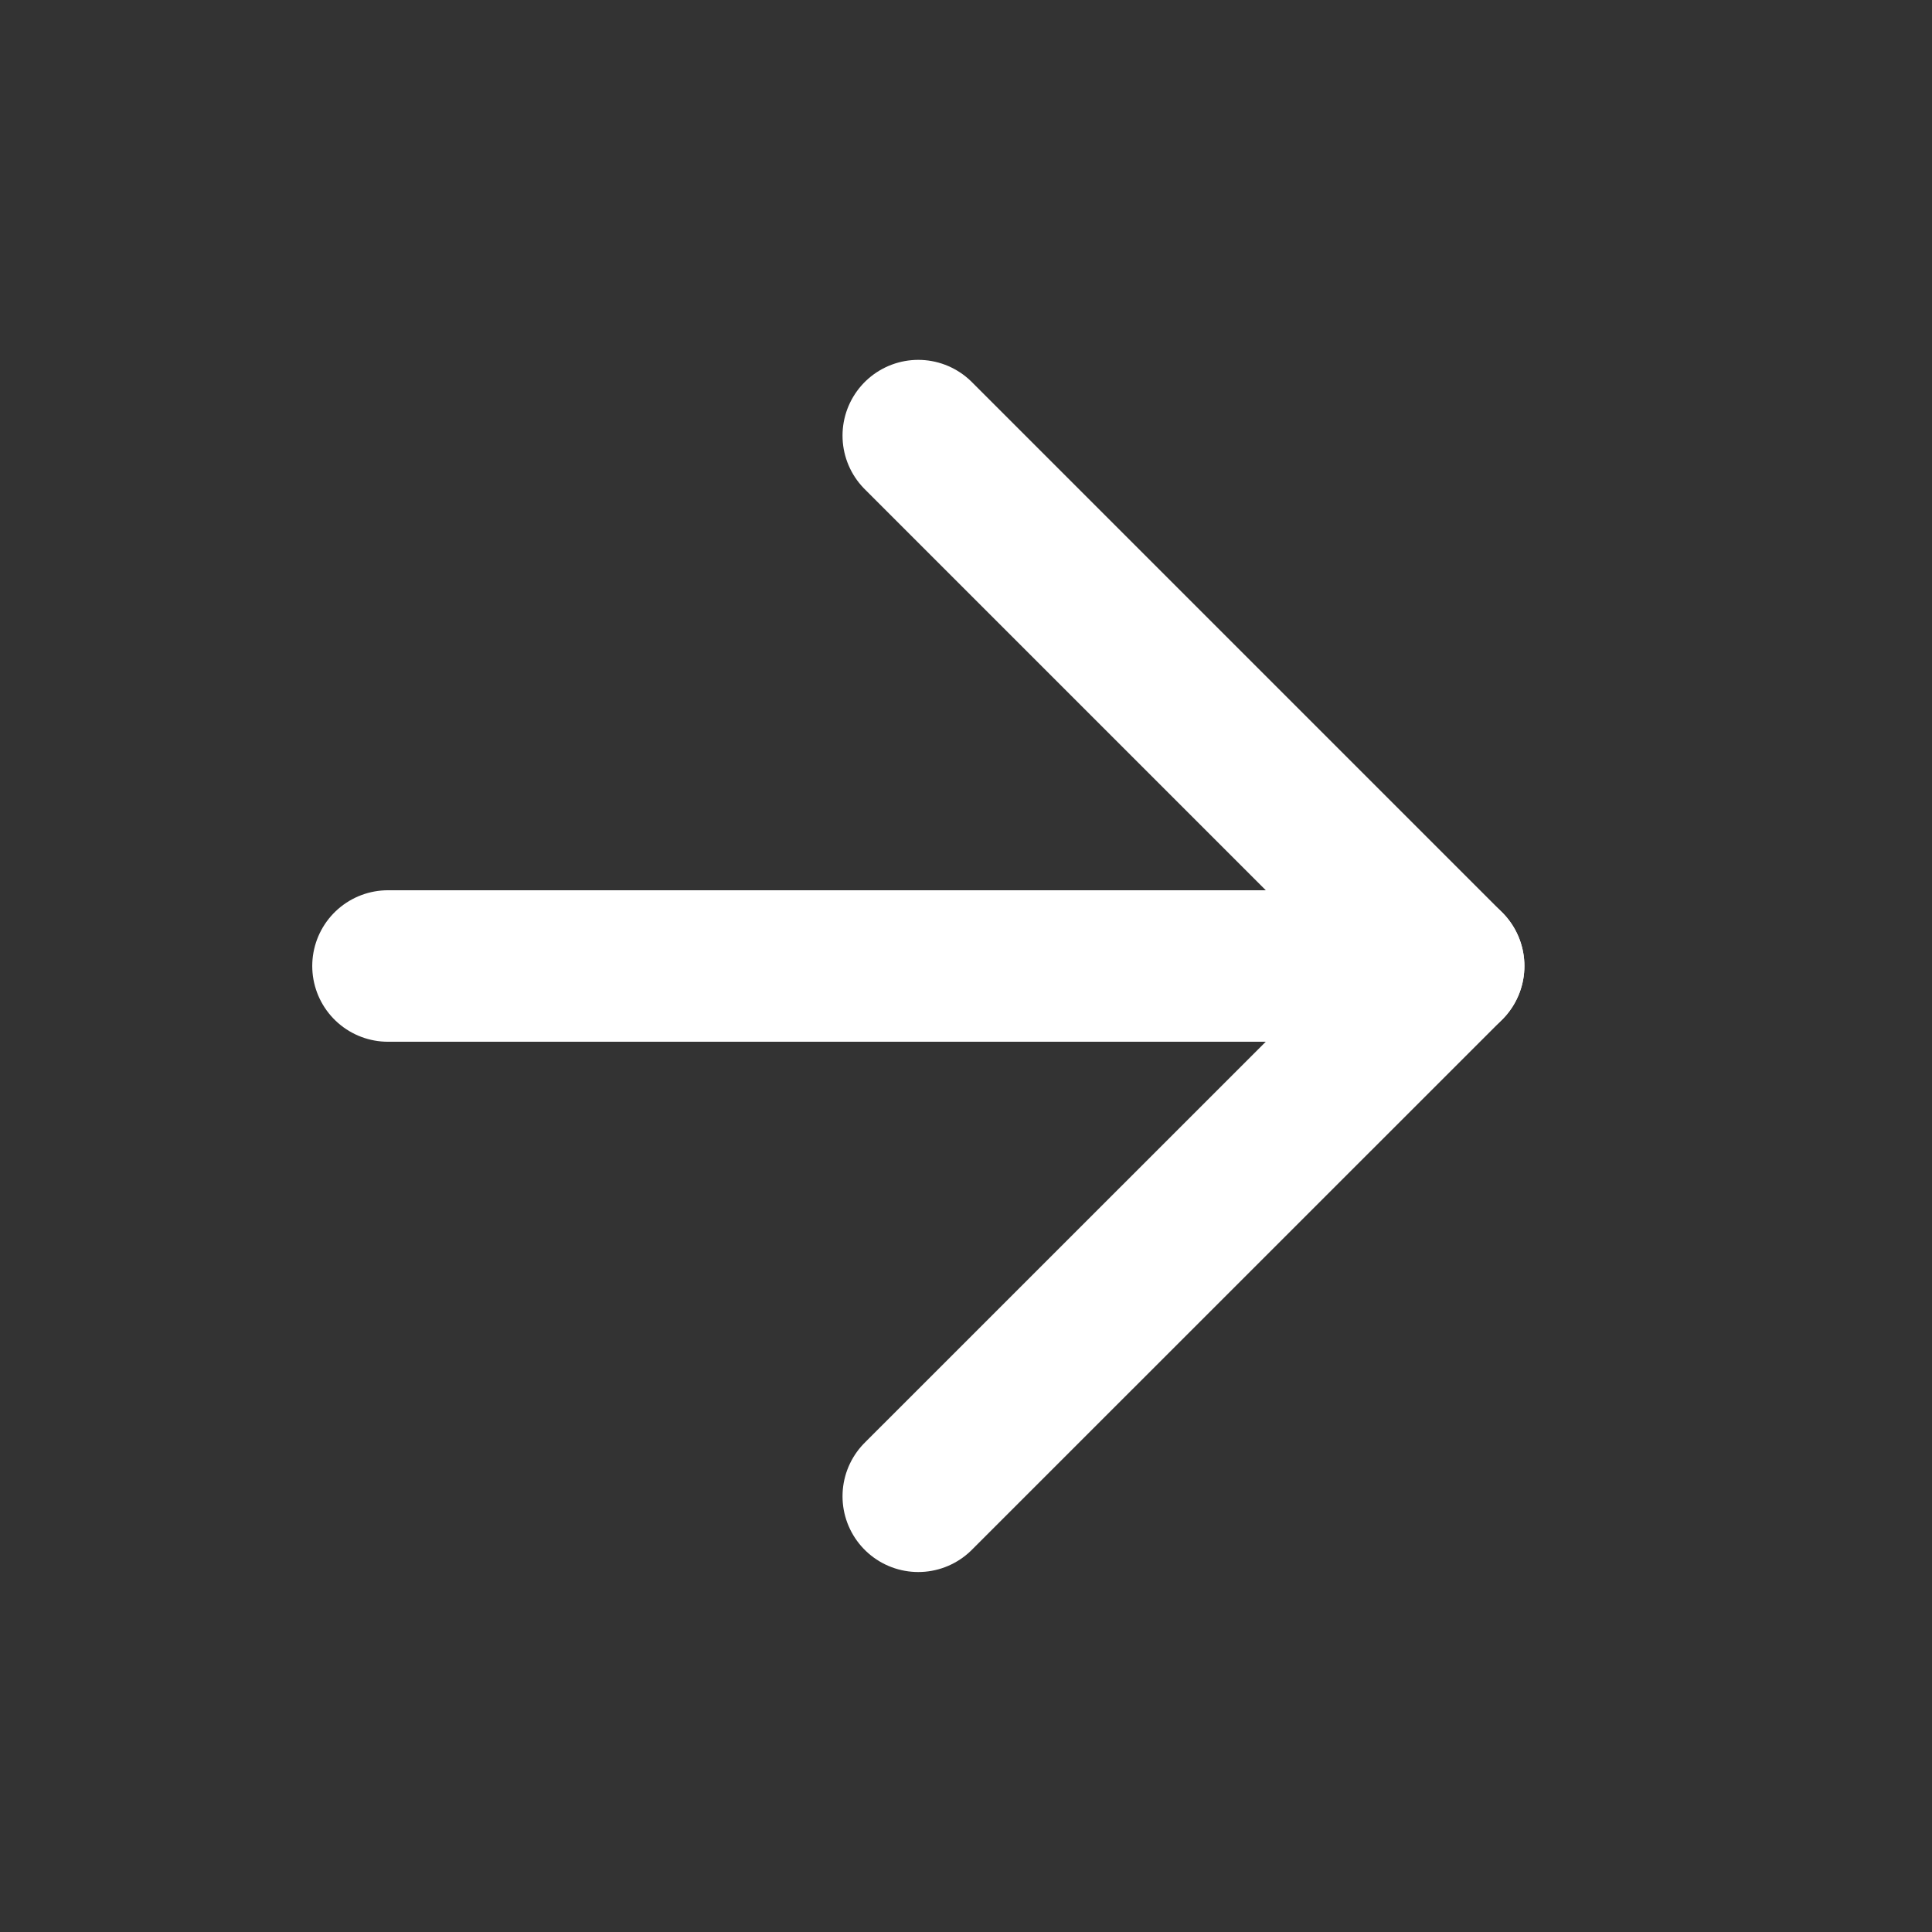
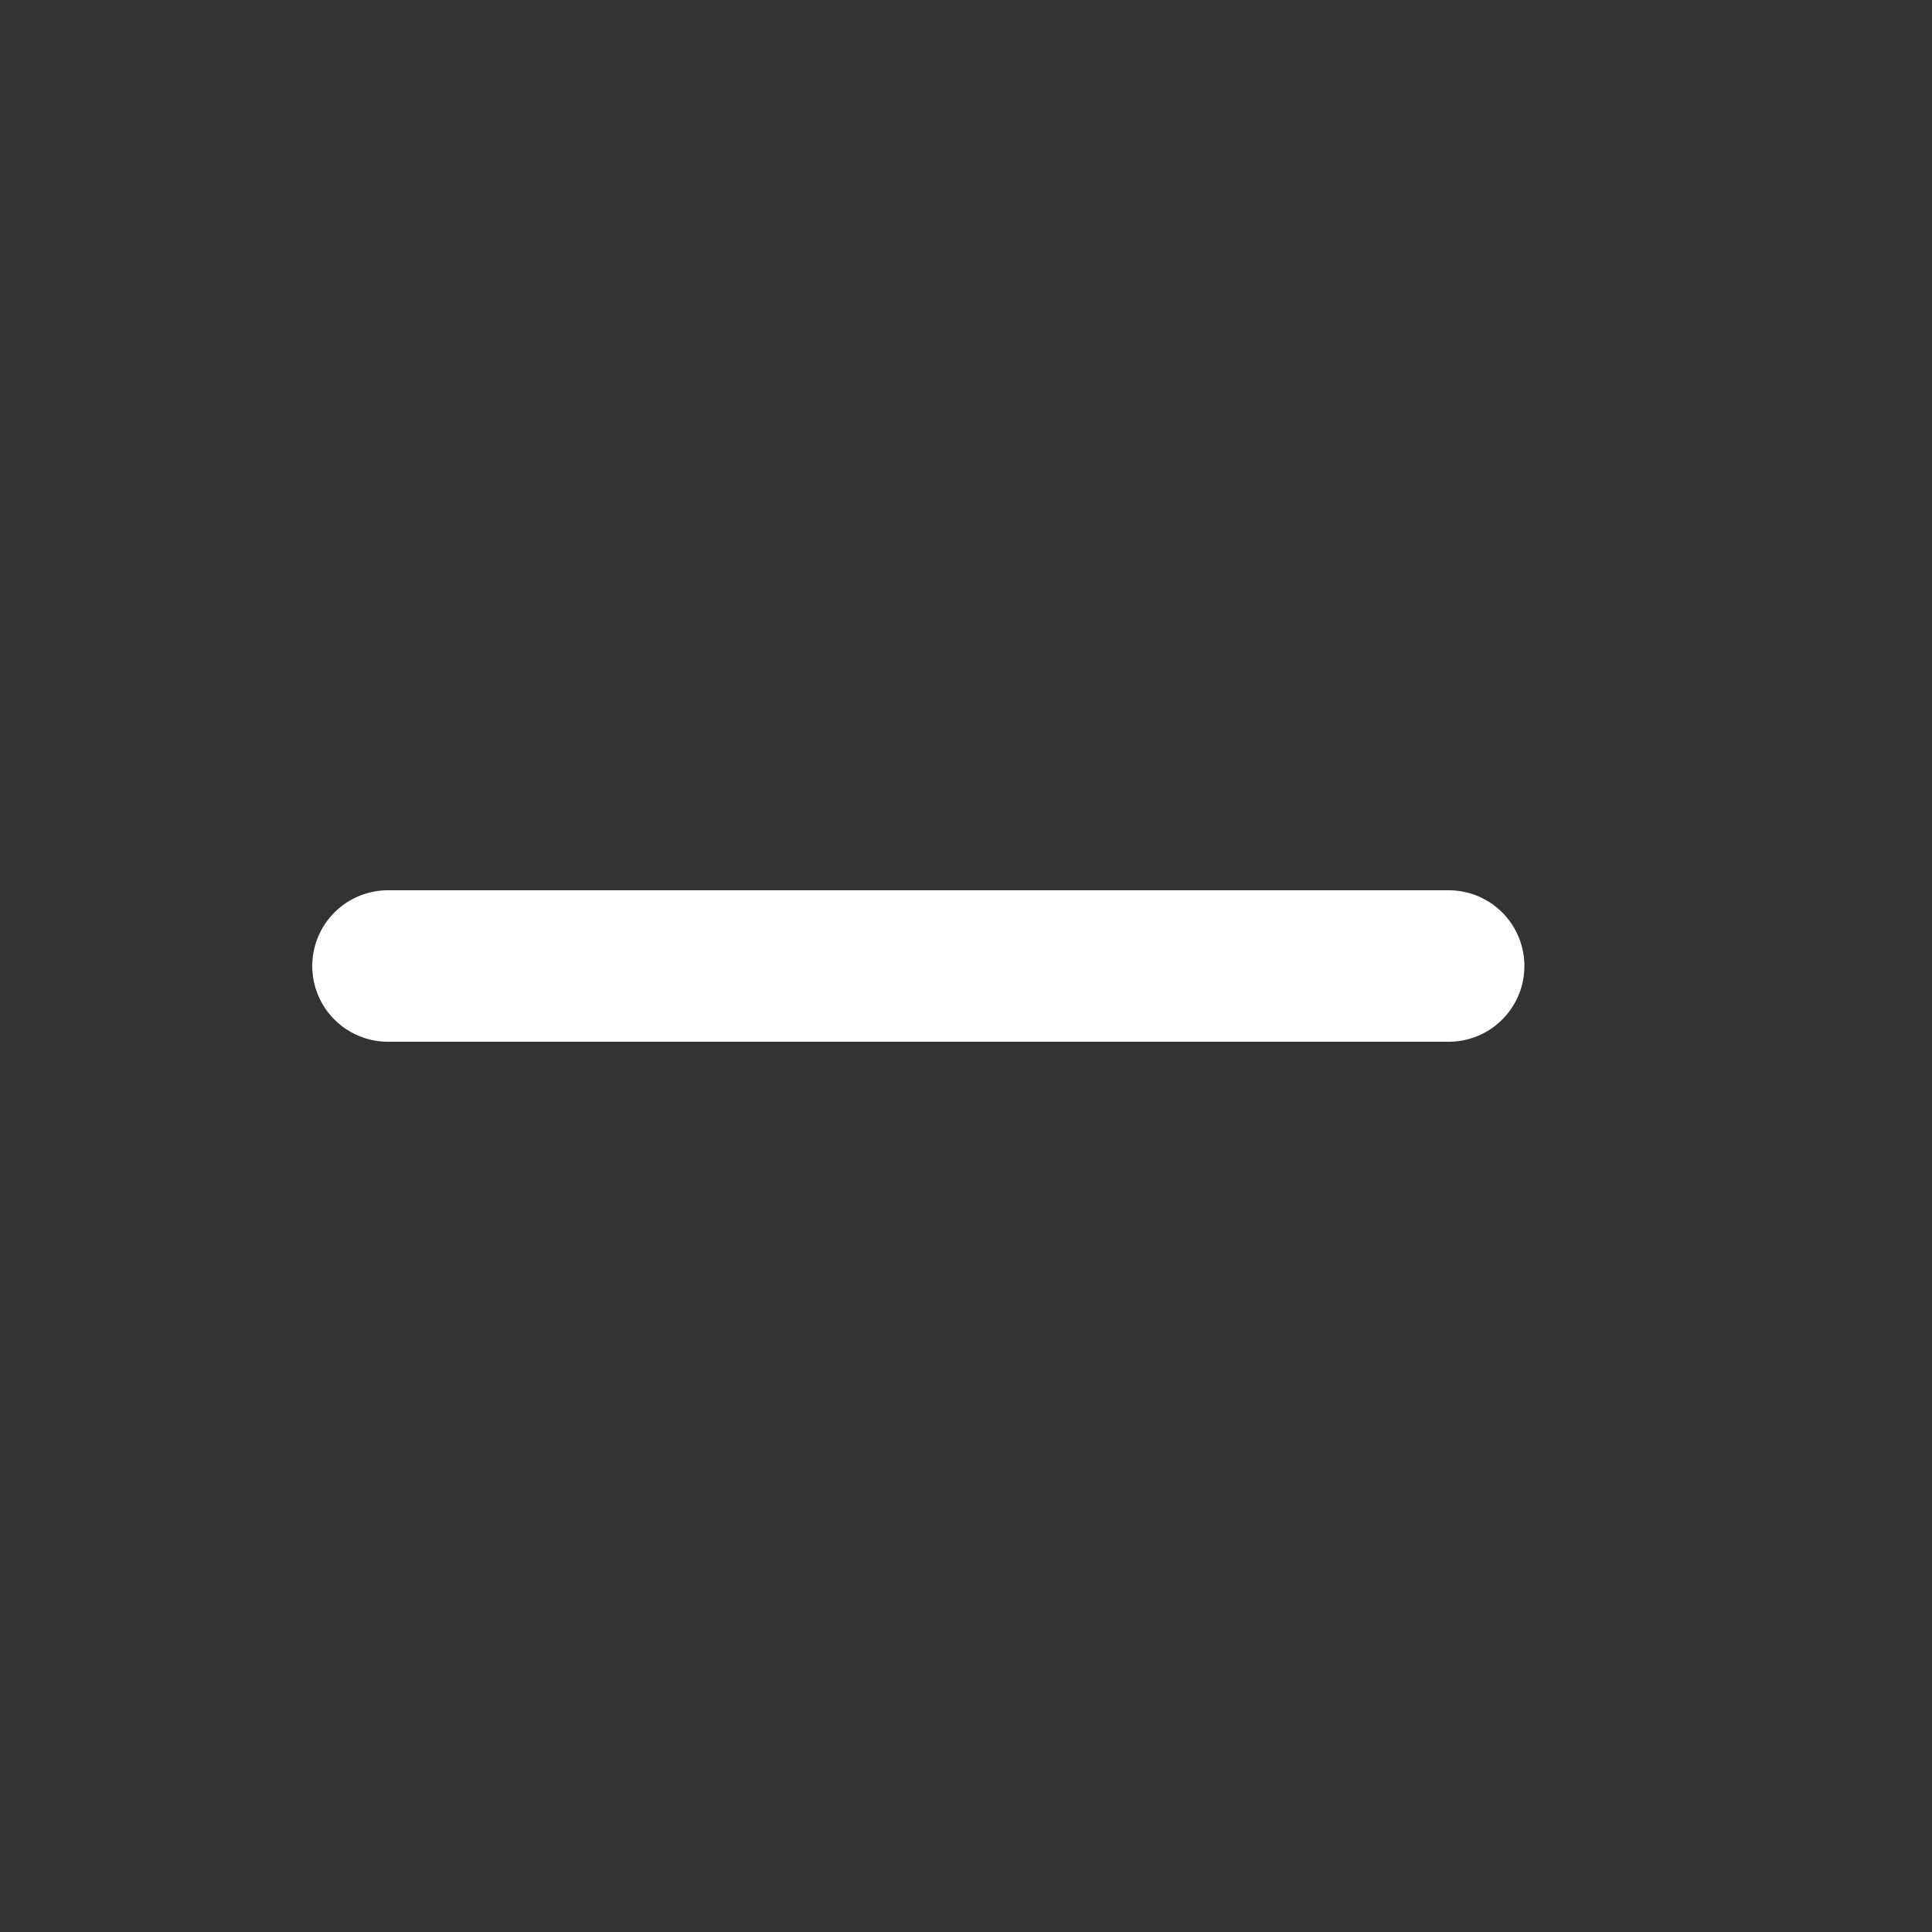
<svg xmlns="http://www.w3.org/2000/svg" width="17" height="17" viewBox="0 0 17 17" fill="none">
  <rect x="0" y="0" width="17" height="17" fill="#333333" stroke="none" />
  <path d="M3.414 8.5H12.747" stroke="white" stroke-width="1.333" stroke-linecap="round" stroke-linejoin="round" />
-   <path d="M8.08 3.833L12.747 8.5L8.08 13.166" stroke="white" stroke-width="1.333" stroke-linecap="round" stroke-linejoin="round" />
</svg>